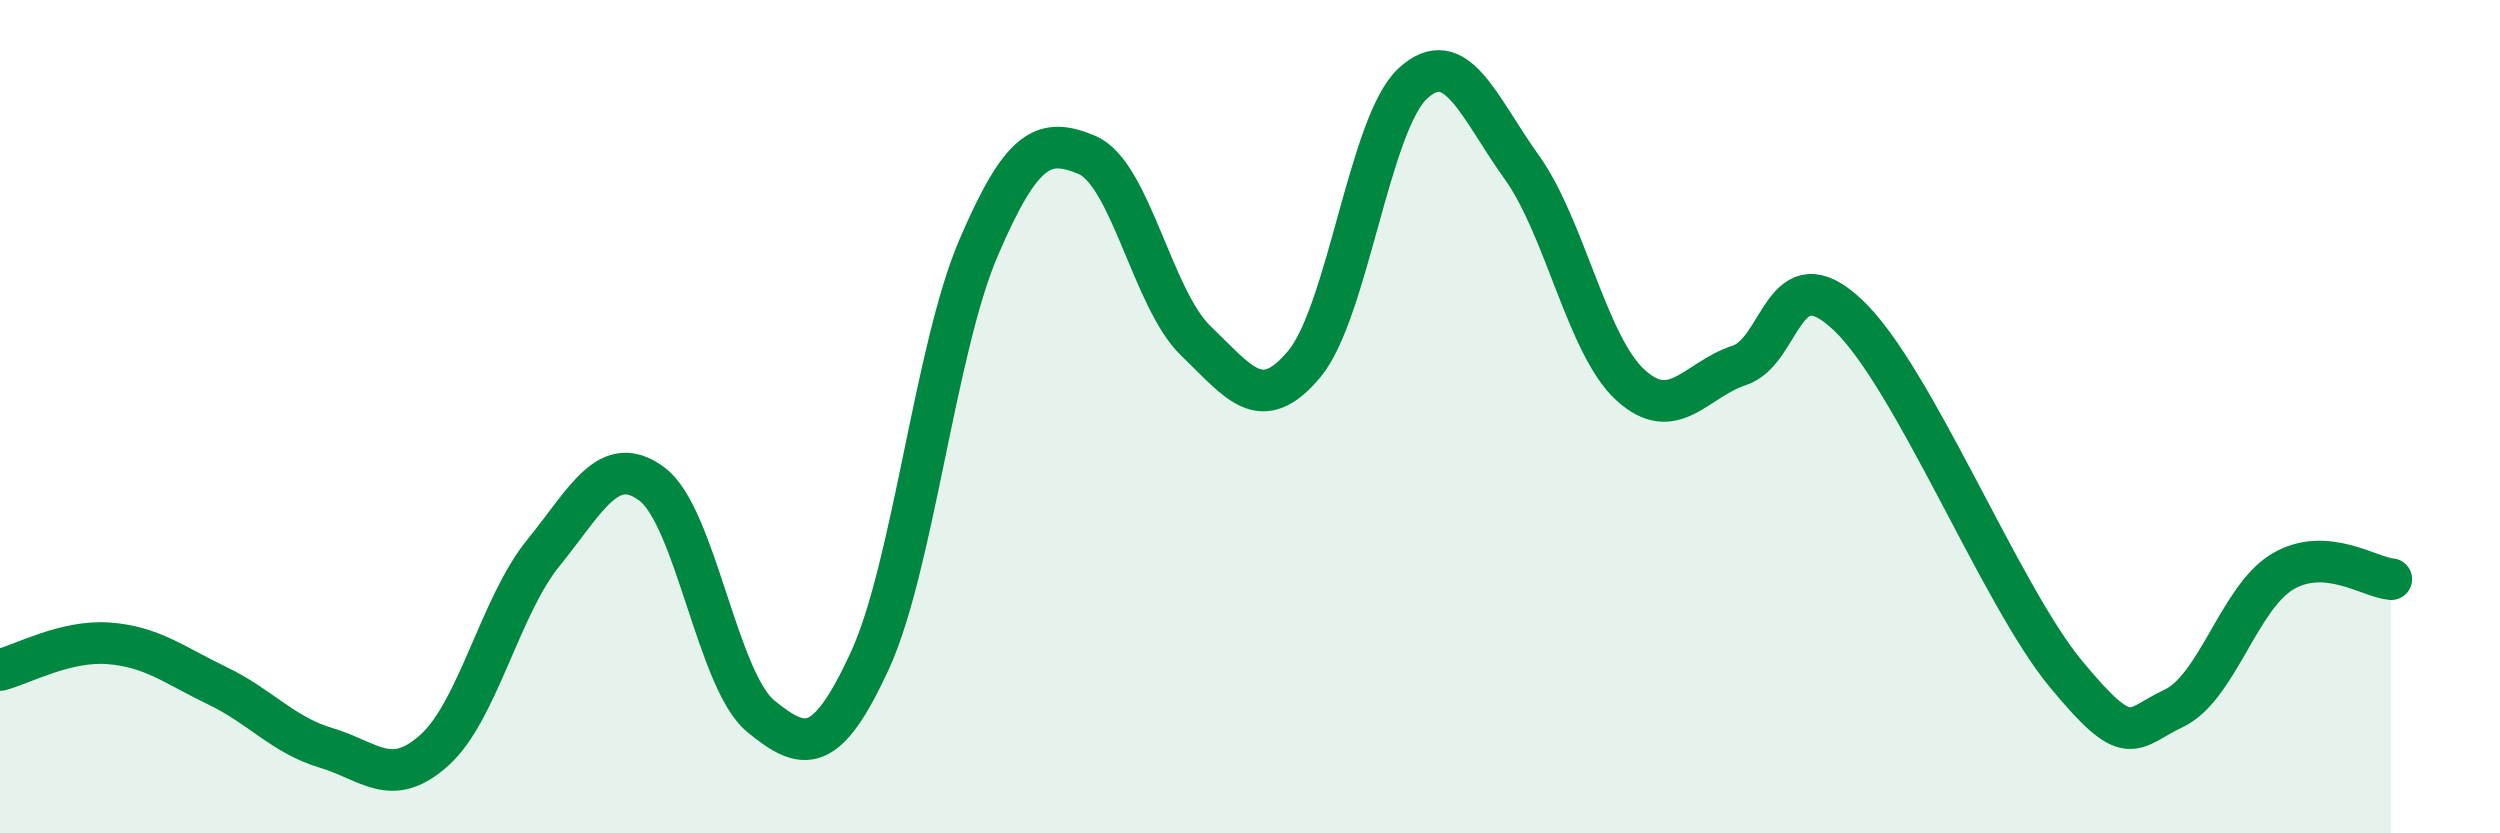
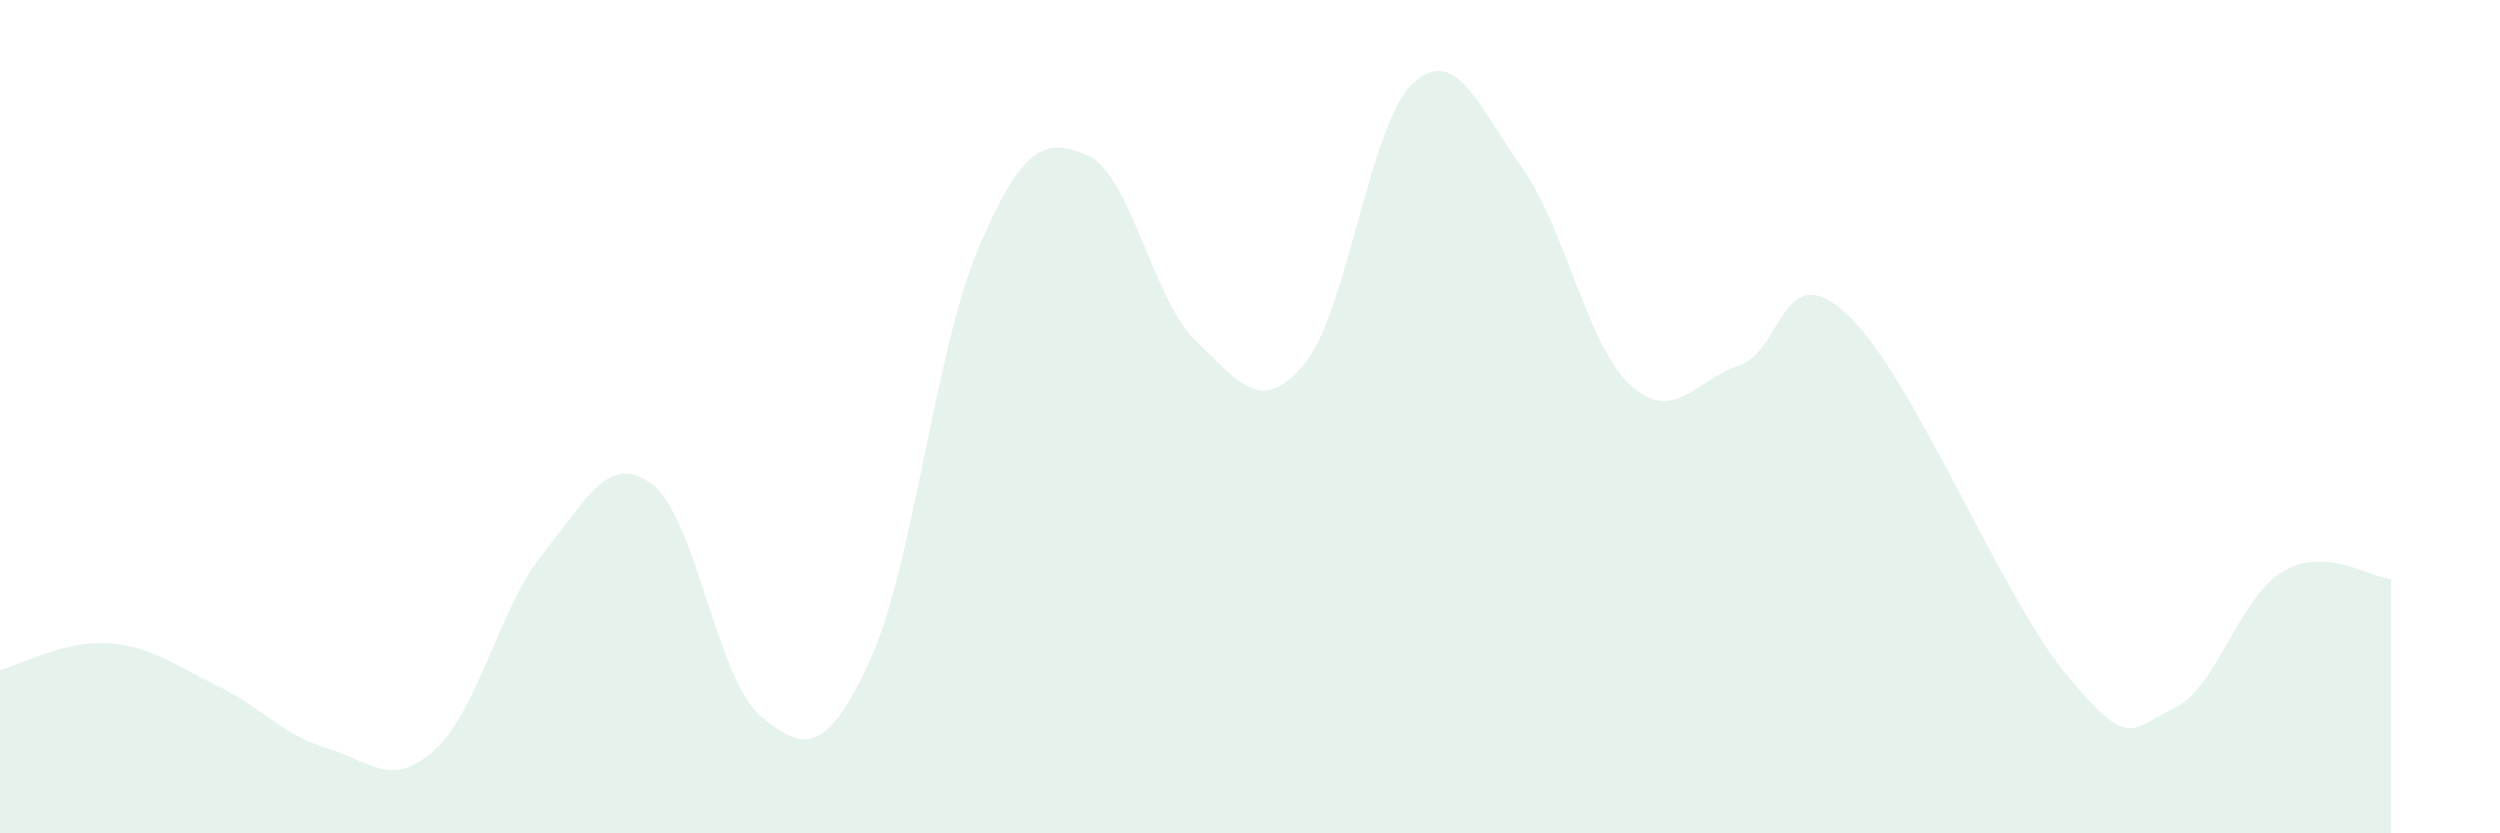
<svg xmlns="http://www.w3.org/2000/svg" width="60" height="20" viewBox="0 0 60 20">
  <path d="M 0,16.08 C 0.52,15.95 1.57,15.36 2.61,15.44 C 3.65,15.52 4.18,15.96 5.22,16.46 C 6.26,16.96 6.79,17.64 7.83,17.95 C 8.87,18.26 9.39,18.94 10.43,18 C 11.47,17.06 12,14.55 13.04,13.27 C 14.08,11.99 14.61,10.84 15.65,11.62 C 16.69,12.4 17.22,16.34 18.26,17.19 C 19.3,18.04 19.83,18.12 20.87,15.87 C 21.91,13.62 22.44,8.39 23.48,5.96 C 24.52,3.53 25.05,3.28 26.09,3.72 C 27.13,4.16 27.66,7.18 28.7,8.18 C 29.74,9.18 30.26,9.98 31.3,8.74 C 32.34,7.5 32.87,2.95 33.91,2 C 34.95,1.05 35.48,2.56 36.52,4.01 C 37.56,5.46 38.09,8.29 39.13,9.24 C 40.17,10.19 40.7,9.11 41.74,8.77 C 42.78,8.43 42.78,6.08 44.35,7.56 C 45.92,9.04 48.01,14.27 49.57,16.16 C 51.13,18.05 51.13,17.49 52.17,17 C 53.21,16.51 53.74,14.34 54.78,13.72 C 55.82,13.1 56.87,13.86 57.39,13.9L57.39 20L0 20Z" fill="#008740" opacity="0.1" stroke-linecap="round" stroke-linejoin="round" />
-   <path d="M 0,16.08 C 0.52,15.95 1.57,15.36 2.61,15.44 C 3.65,15.52 4.18,15.96 5.22,16.46 C 6.26,16.96 6.79,17.64 7.83,17.95 C 8.87,18.26 9.39,18.94 10.43,18 C 11.47,17.06 12,14.55 13.04,13.27 C 14.08,11.99 14.61,10.84 15.65,11.62 C 16.69,12.4 17.22,16.34 18.26,17.19 C 19.3,18.04 19.83,18.12 20.87,15.87 C 21.91,13.62 22.44,8.39 23.48,5.96 C 24.52,3.53 25.05,3.28 26.09,3.72 C 27.13,4.16 27.66,7.18 28.7,8.18 C 29.74,9.18 30.26,9.98 31.3,8.74 C 32.34,7.5 32.87,2.95 33.91,2 C 34.95,1.05 35.48,2.56 36.52,4.01 C 37.56,5.46 38.09,8.29 39.13,9.24 C 40.17,10.19 40.7,9.11 41.74,8.77 C 42.78,8.43 42.78,6.08 44.35,7.56 C 45.92,9.04 48.01,14.27 49.57,16.16 C 51.13,18.05 51.13,17.49 52.17,17 C 53.21,16.51 53.74,14.34 54.78,13.72 C 55.82,13.1 56.87,13.86 57.39,13.9" stroke="#008740" stroke-width="1" fill="none" stroke-linecap="round" stroke-linejoin="round" />
</svg>